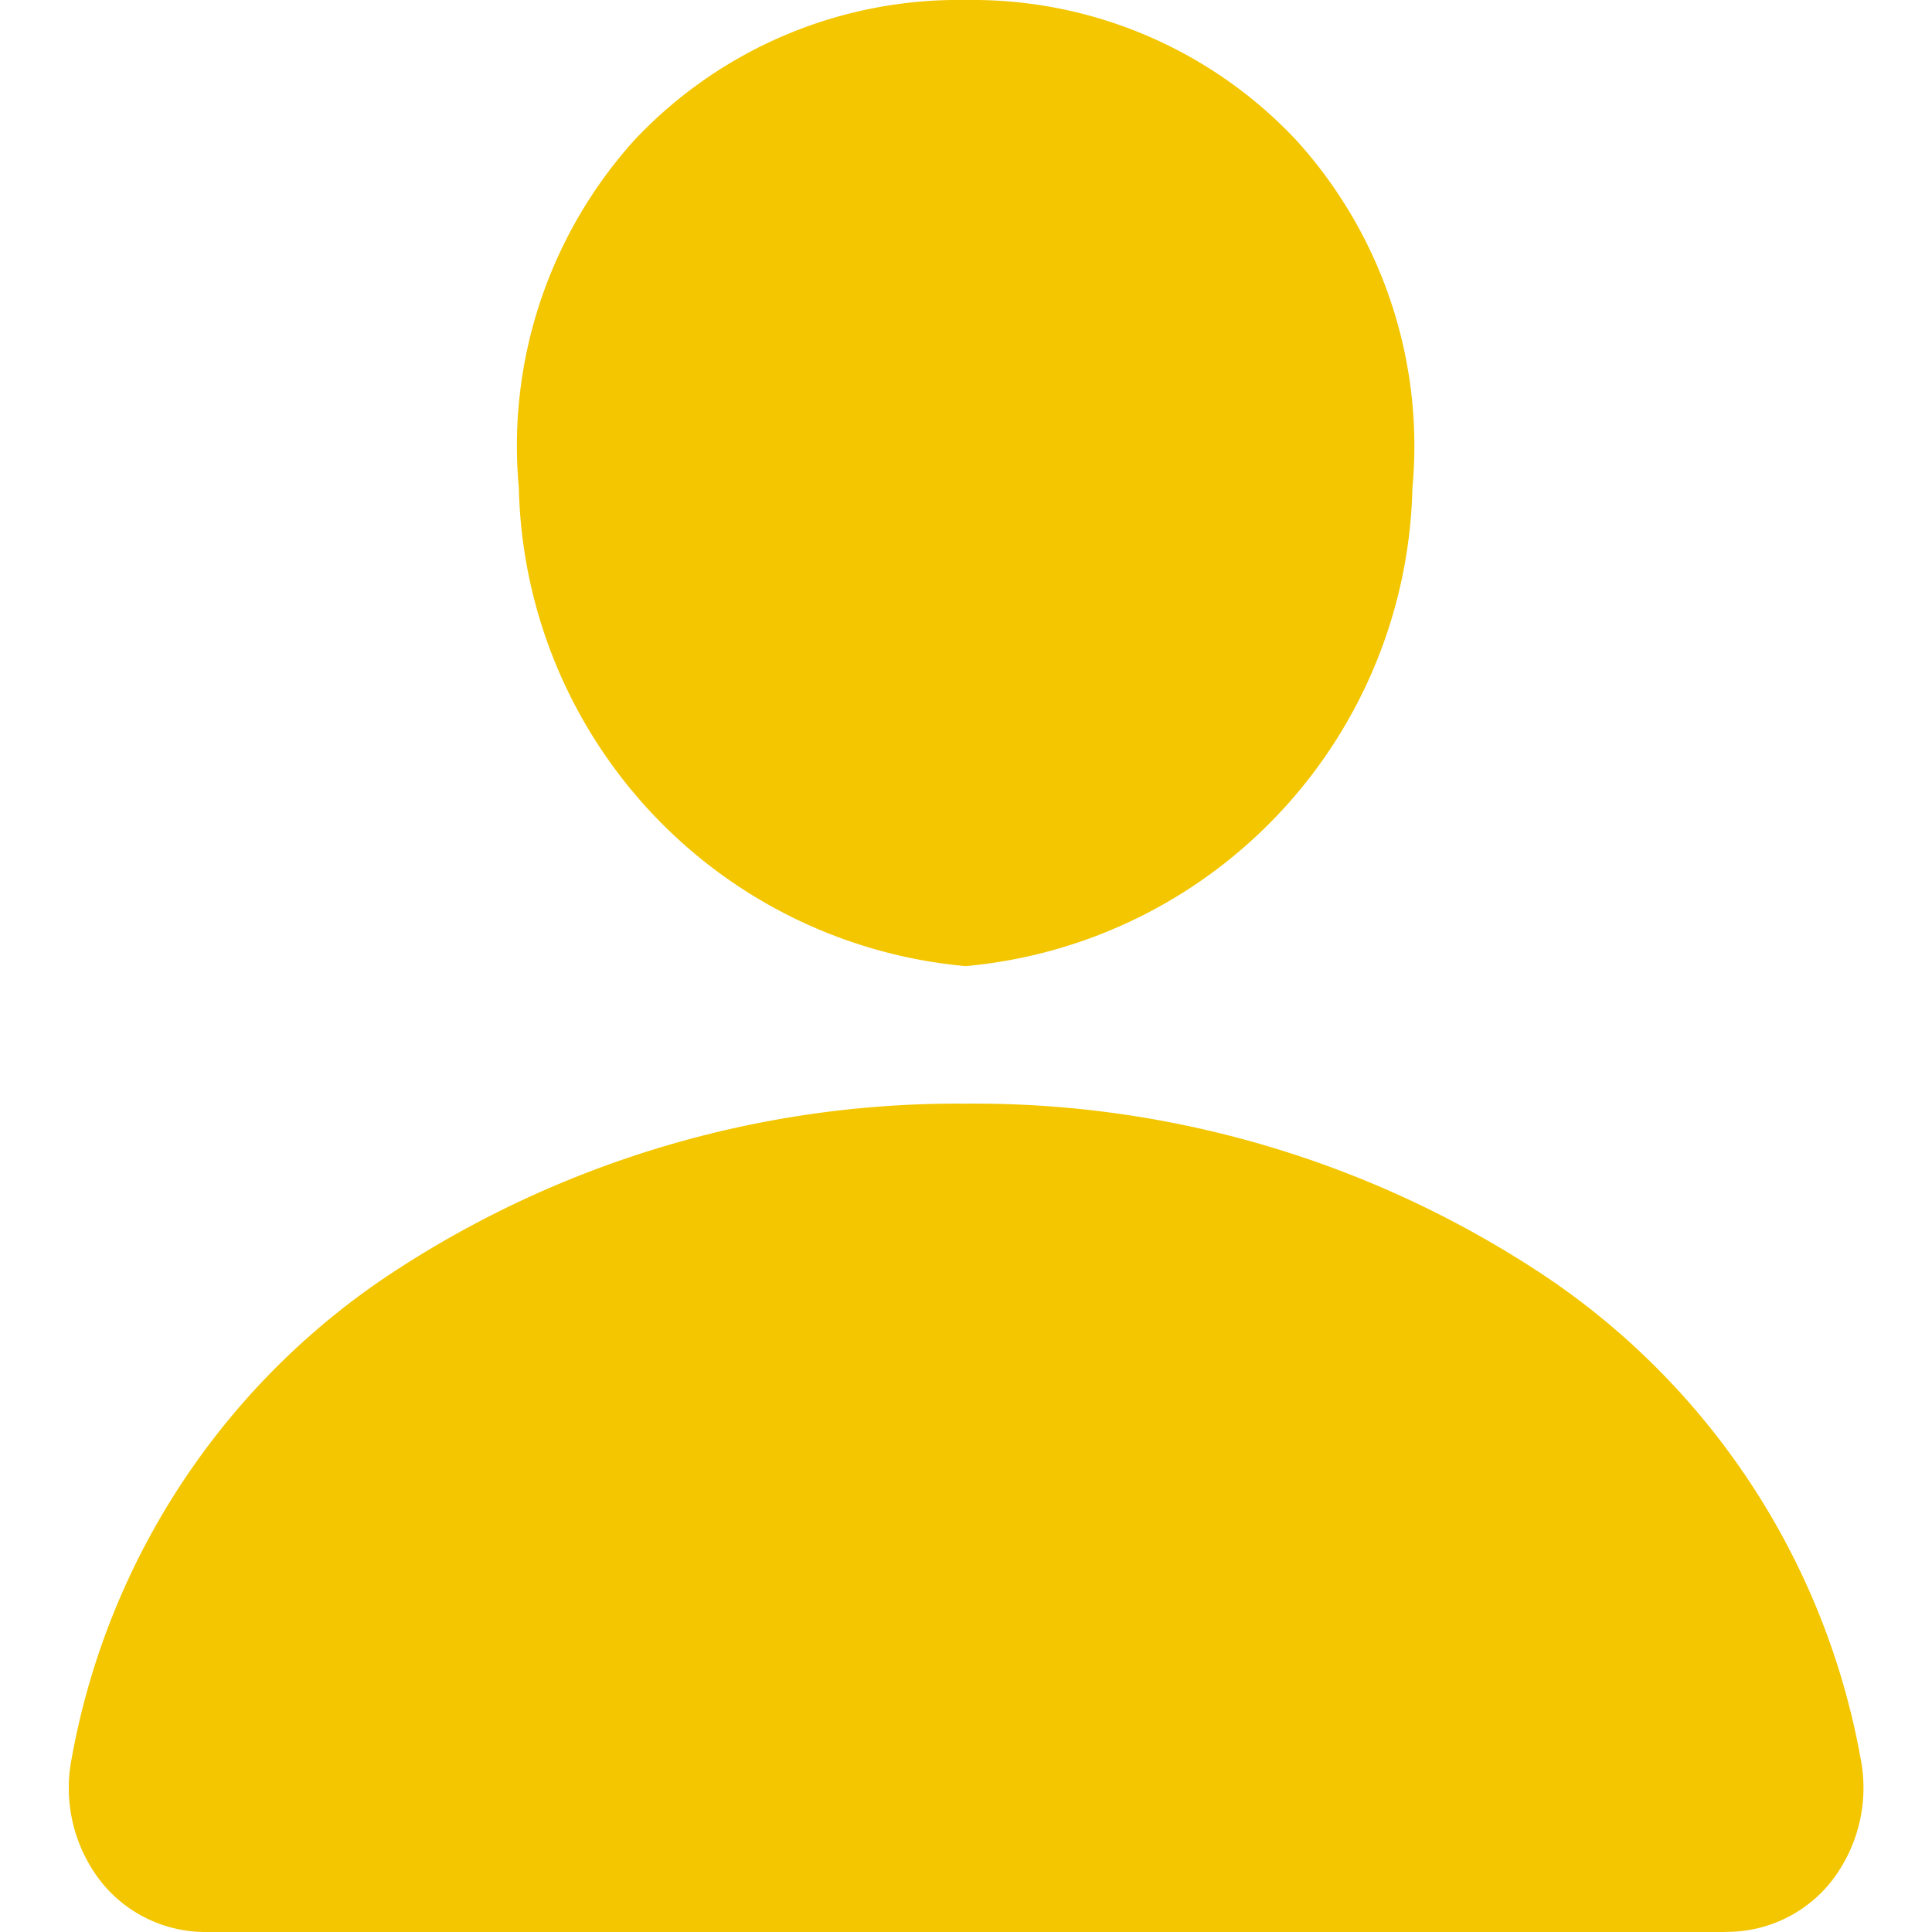
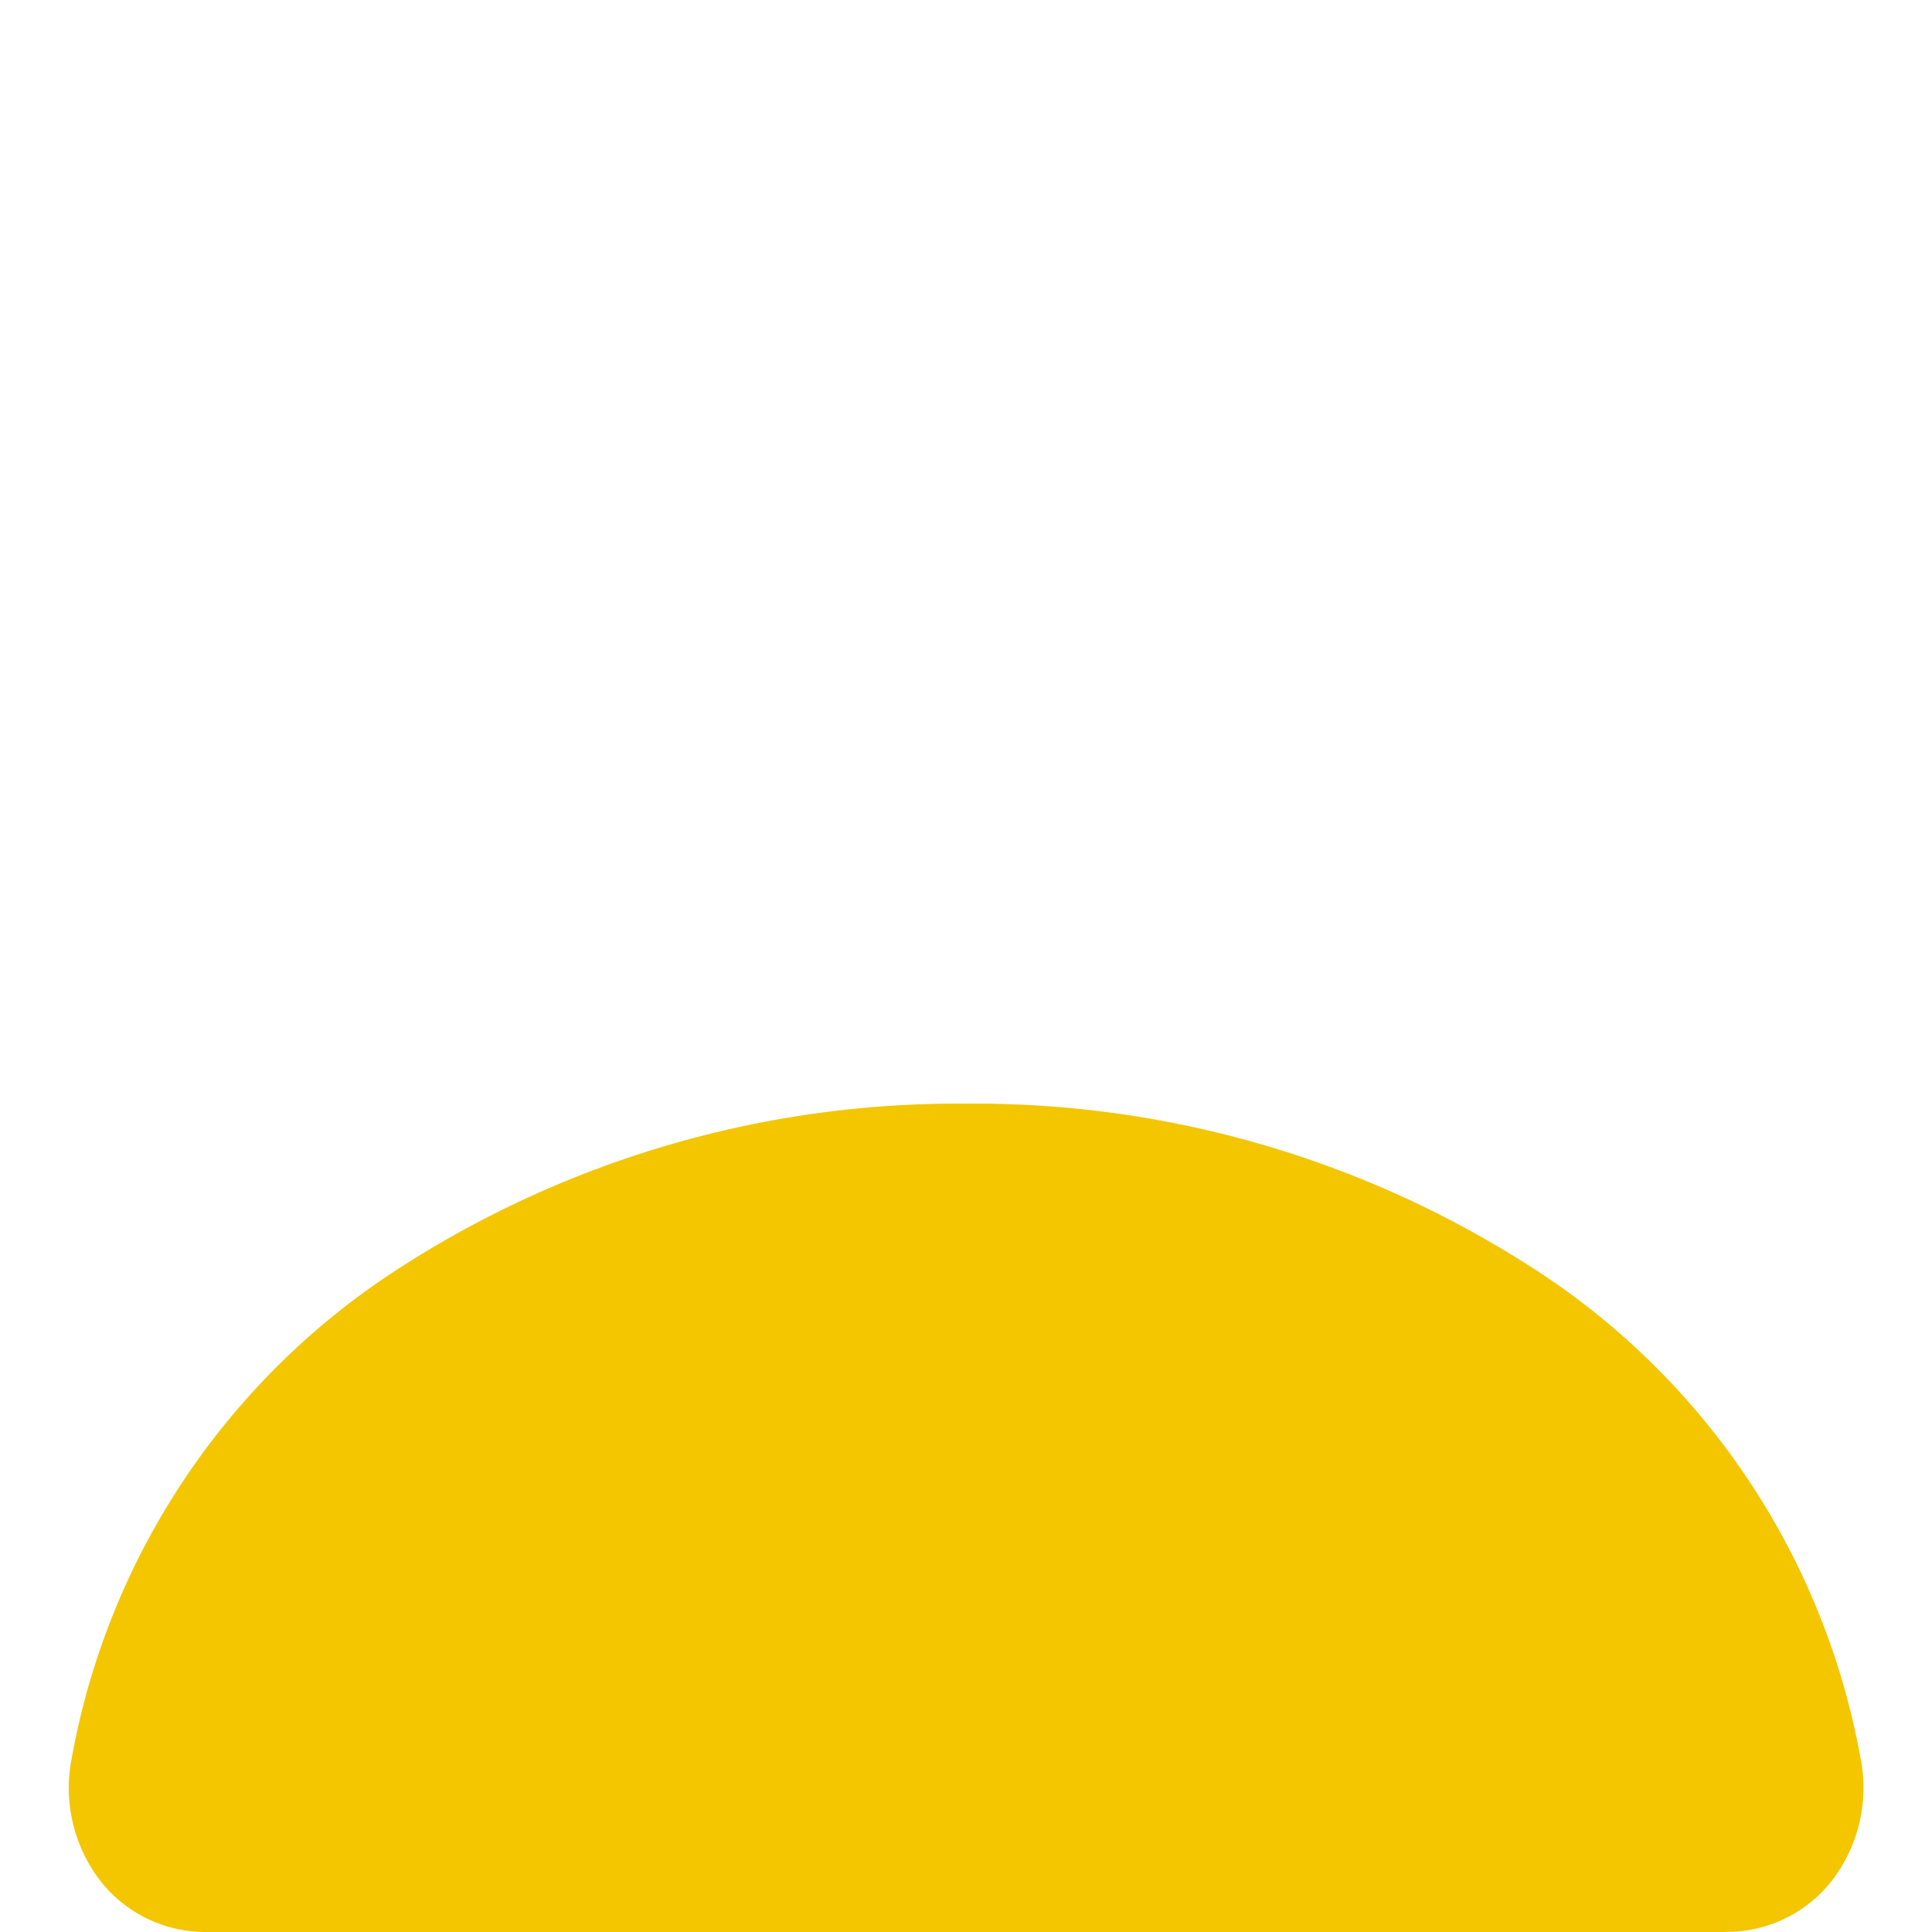
<svg xmlns="http://www.w3.org/2000/svg" width="16" height="16" viewBox="0 0 16 16">
  <defs>
    <clipPath id="clip-path">
      <rect id="Retângulo_273" data-name="Retângulo 273" width="16" height="16" transform="translate(1522 640)" fill="#f3c600" stroke="#707070" stroke-width="1" />
    </clipPath>
  </defs>
  <g id="icon-pessoa" transform="translate(-1522 -640)" clip-path="url(#clip-path)">
    <g id="_9035117_person_icon" data-name="9035117_person_icon" transform="translate(1520.857 638.857)">
-       <path id="Caminho_417" data-name="Caminho 417" d="M11.88,2.306A3.676,3.676,0,0,0,9.143,1.143,3.685,3.685,0,0,0,6.4,2.3a3.78,3.78,0,0,0-.96,2.885,4.067,4.067,0,0,0,3.7,3.959,4.069,4.069,0,0,0,3.7-3.958A3.769,3.769,0,0,0,11.88,2.306Z" fill="#f3c600" />
      <path id="Caminho_418" data-name="Caminho 418" d="M15.428,17.143H2.857a1.107,1.107,0,0,1-.864-.4,1.261,1.261,0,0,1-.256-1.04,6.115,6.115,0,0,1,2.721-4.063,8.52,8.52,0,0,1,4.686-1.357,8.523,8.523,0,0,1,4.686,1.357,6.113,6.113,0,0,1,2.721,4.062,1.261,1.261,0,0,1-.256,1.04,1.107,1.107,0,0,1-.864.4Z" fill="#f3c600" />
    </g>
  </g>
</svg>